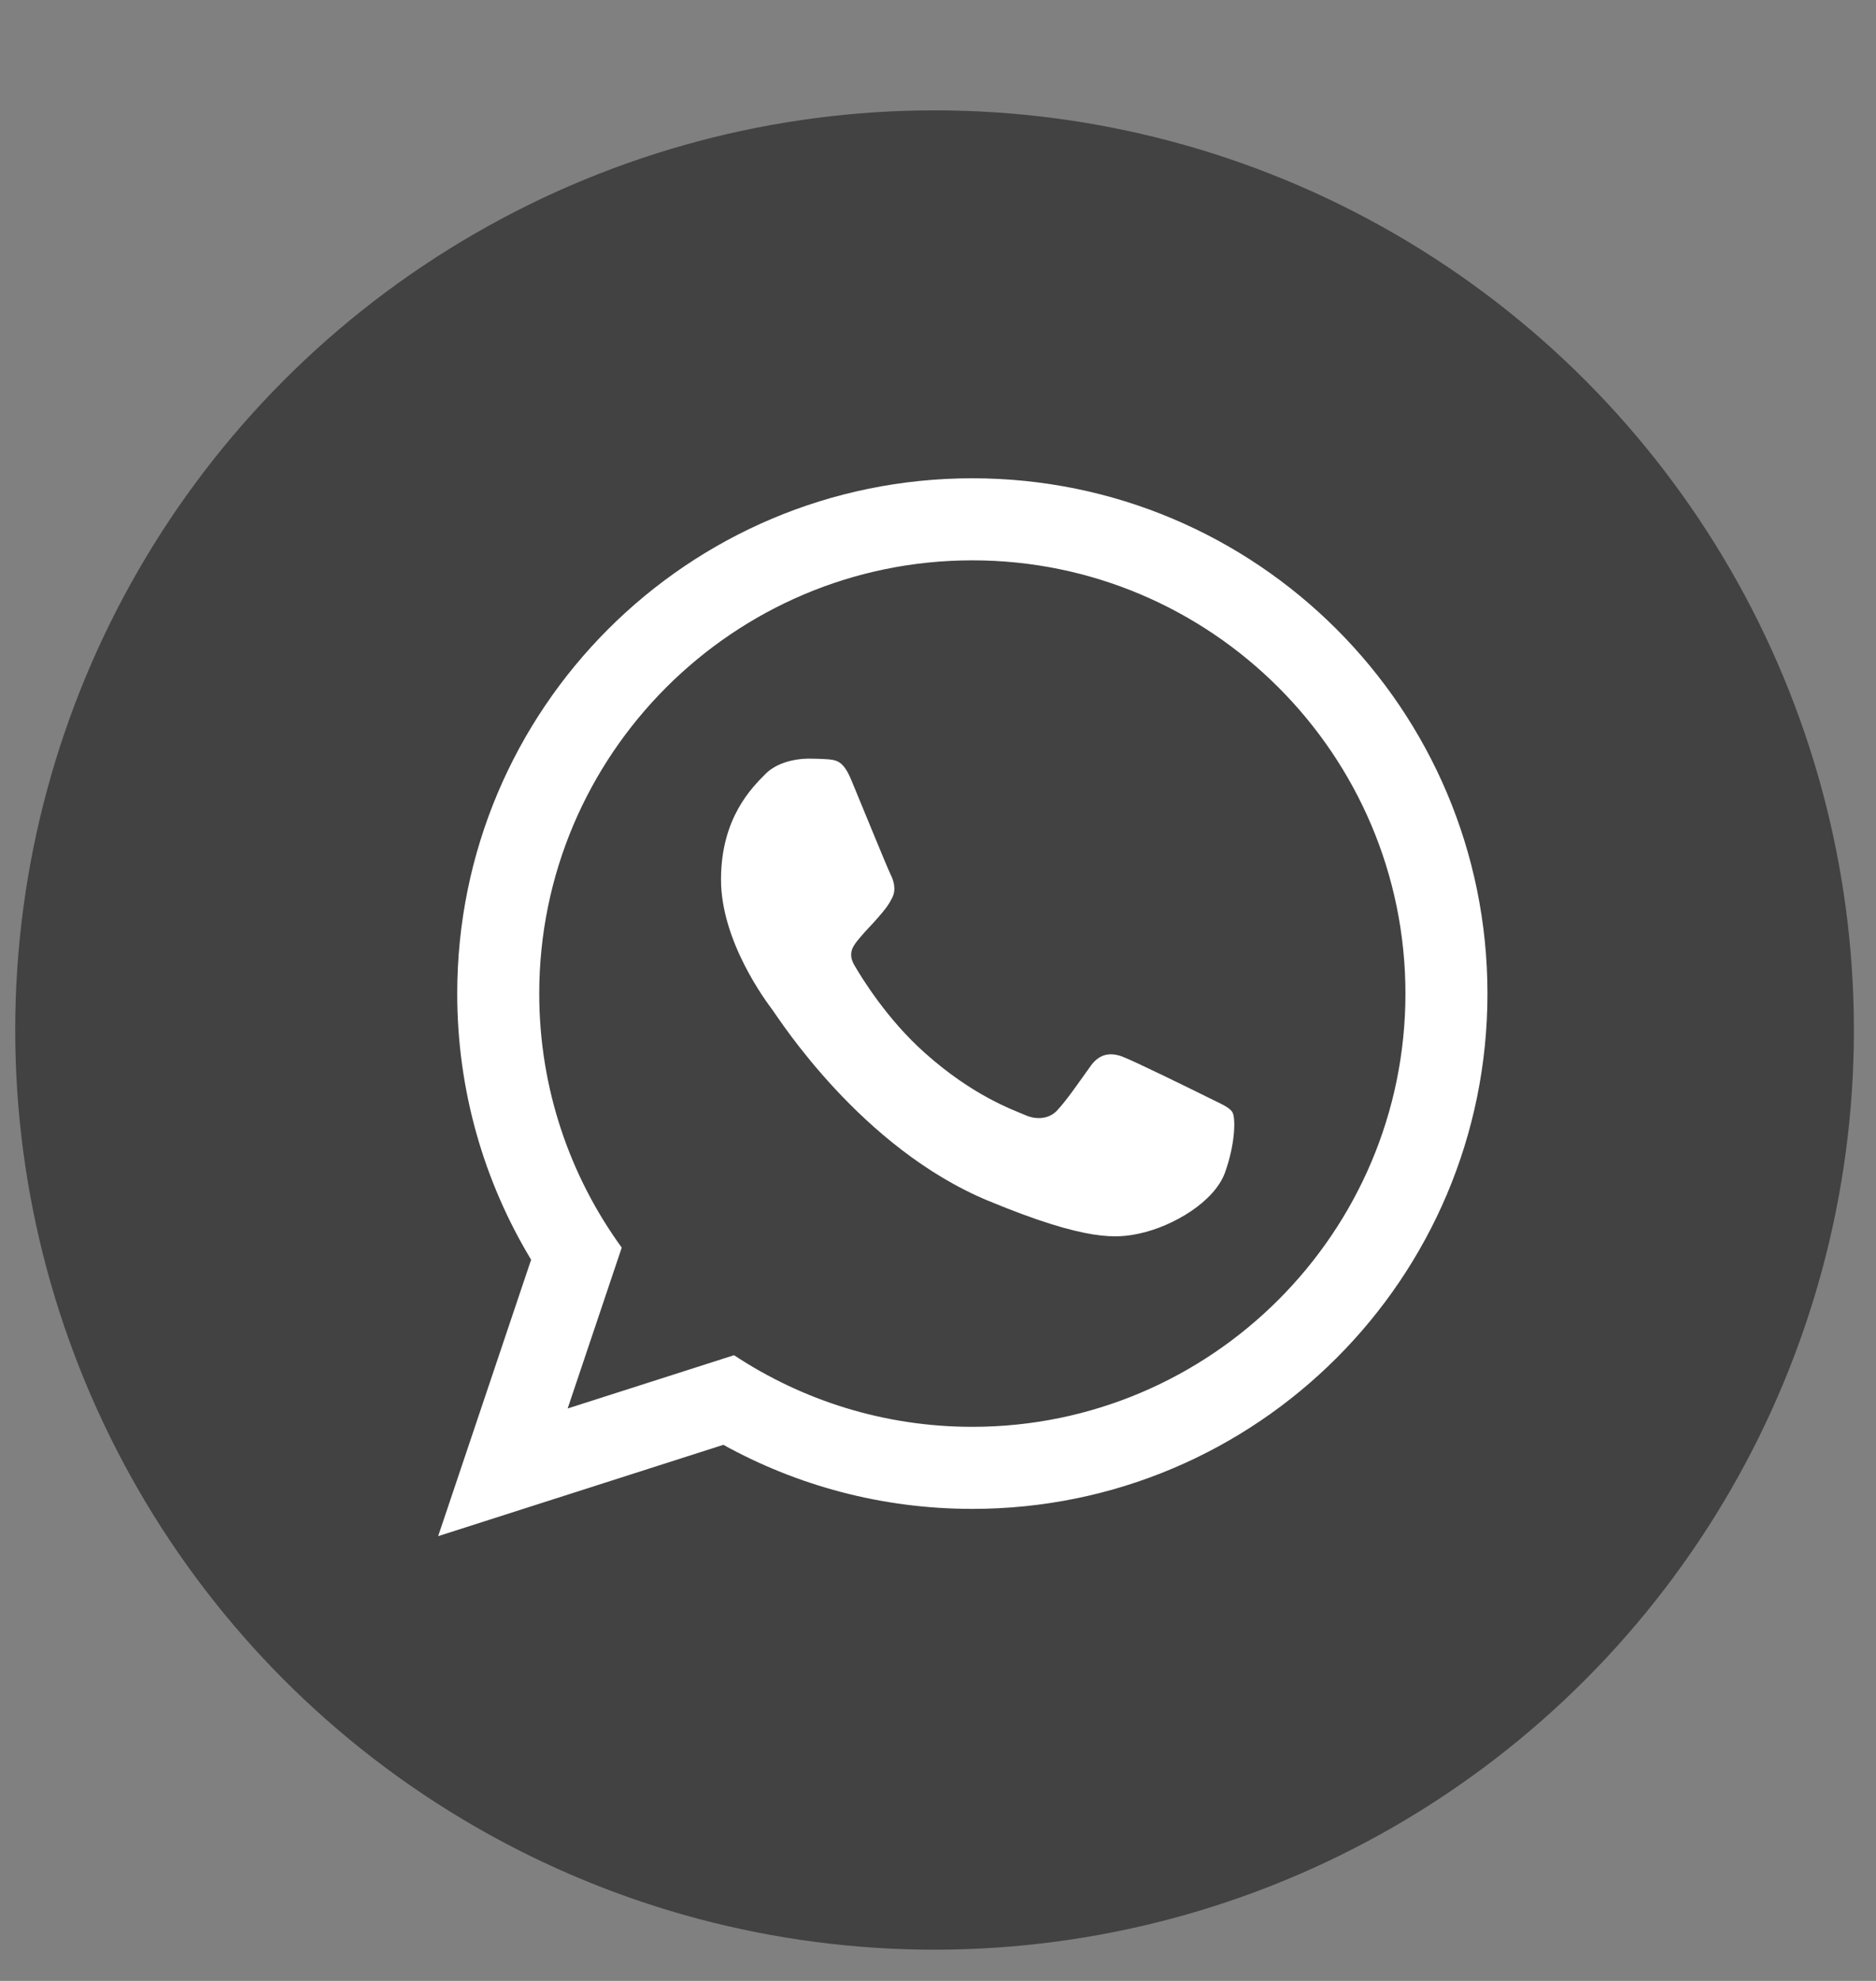
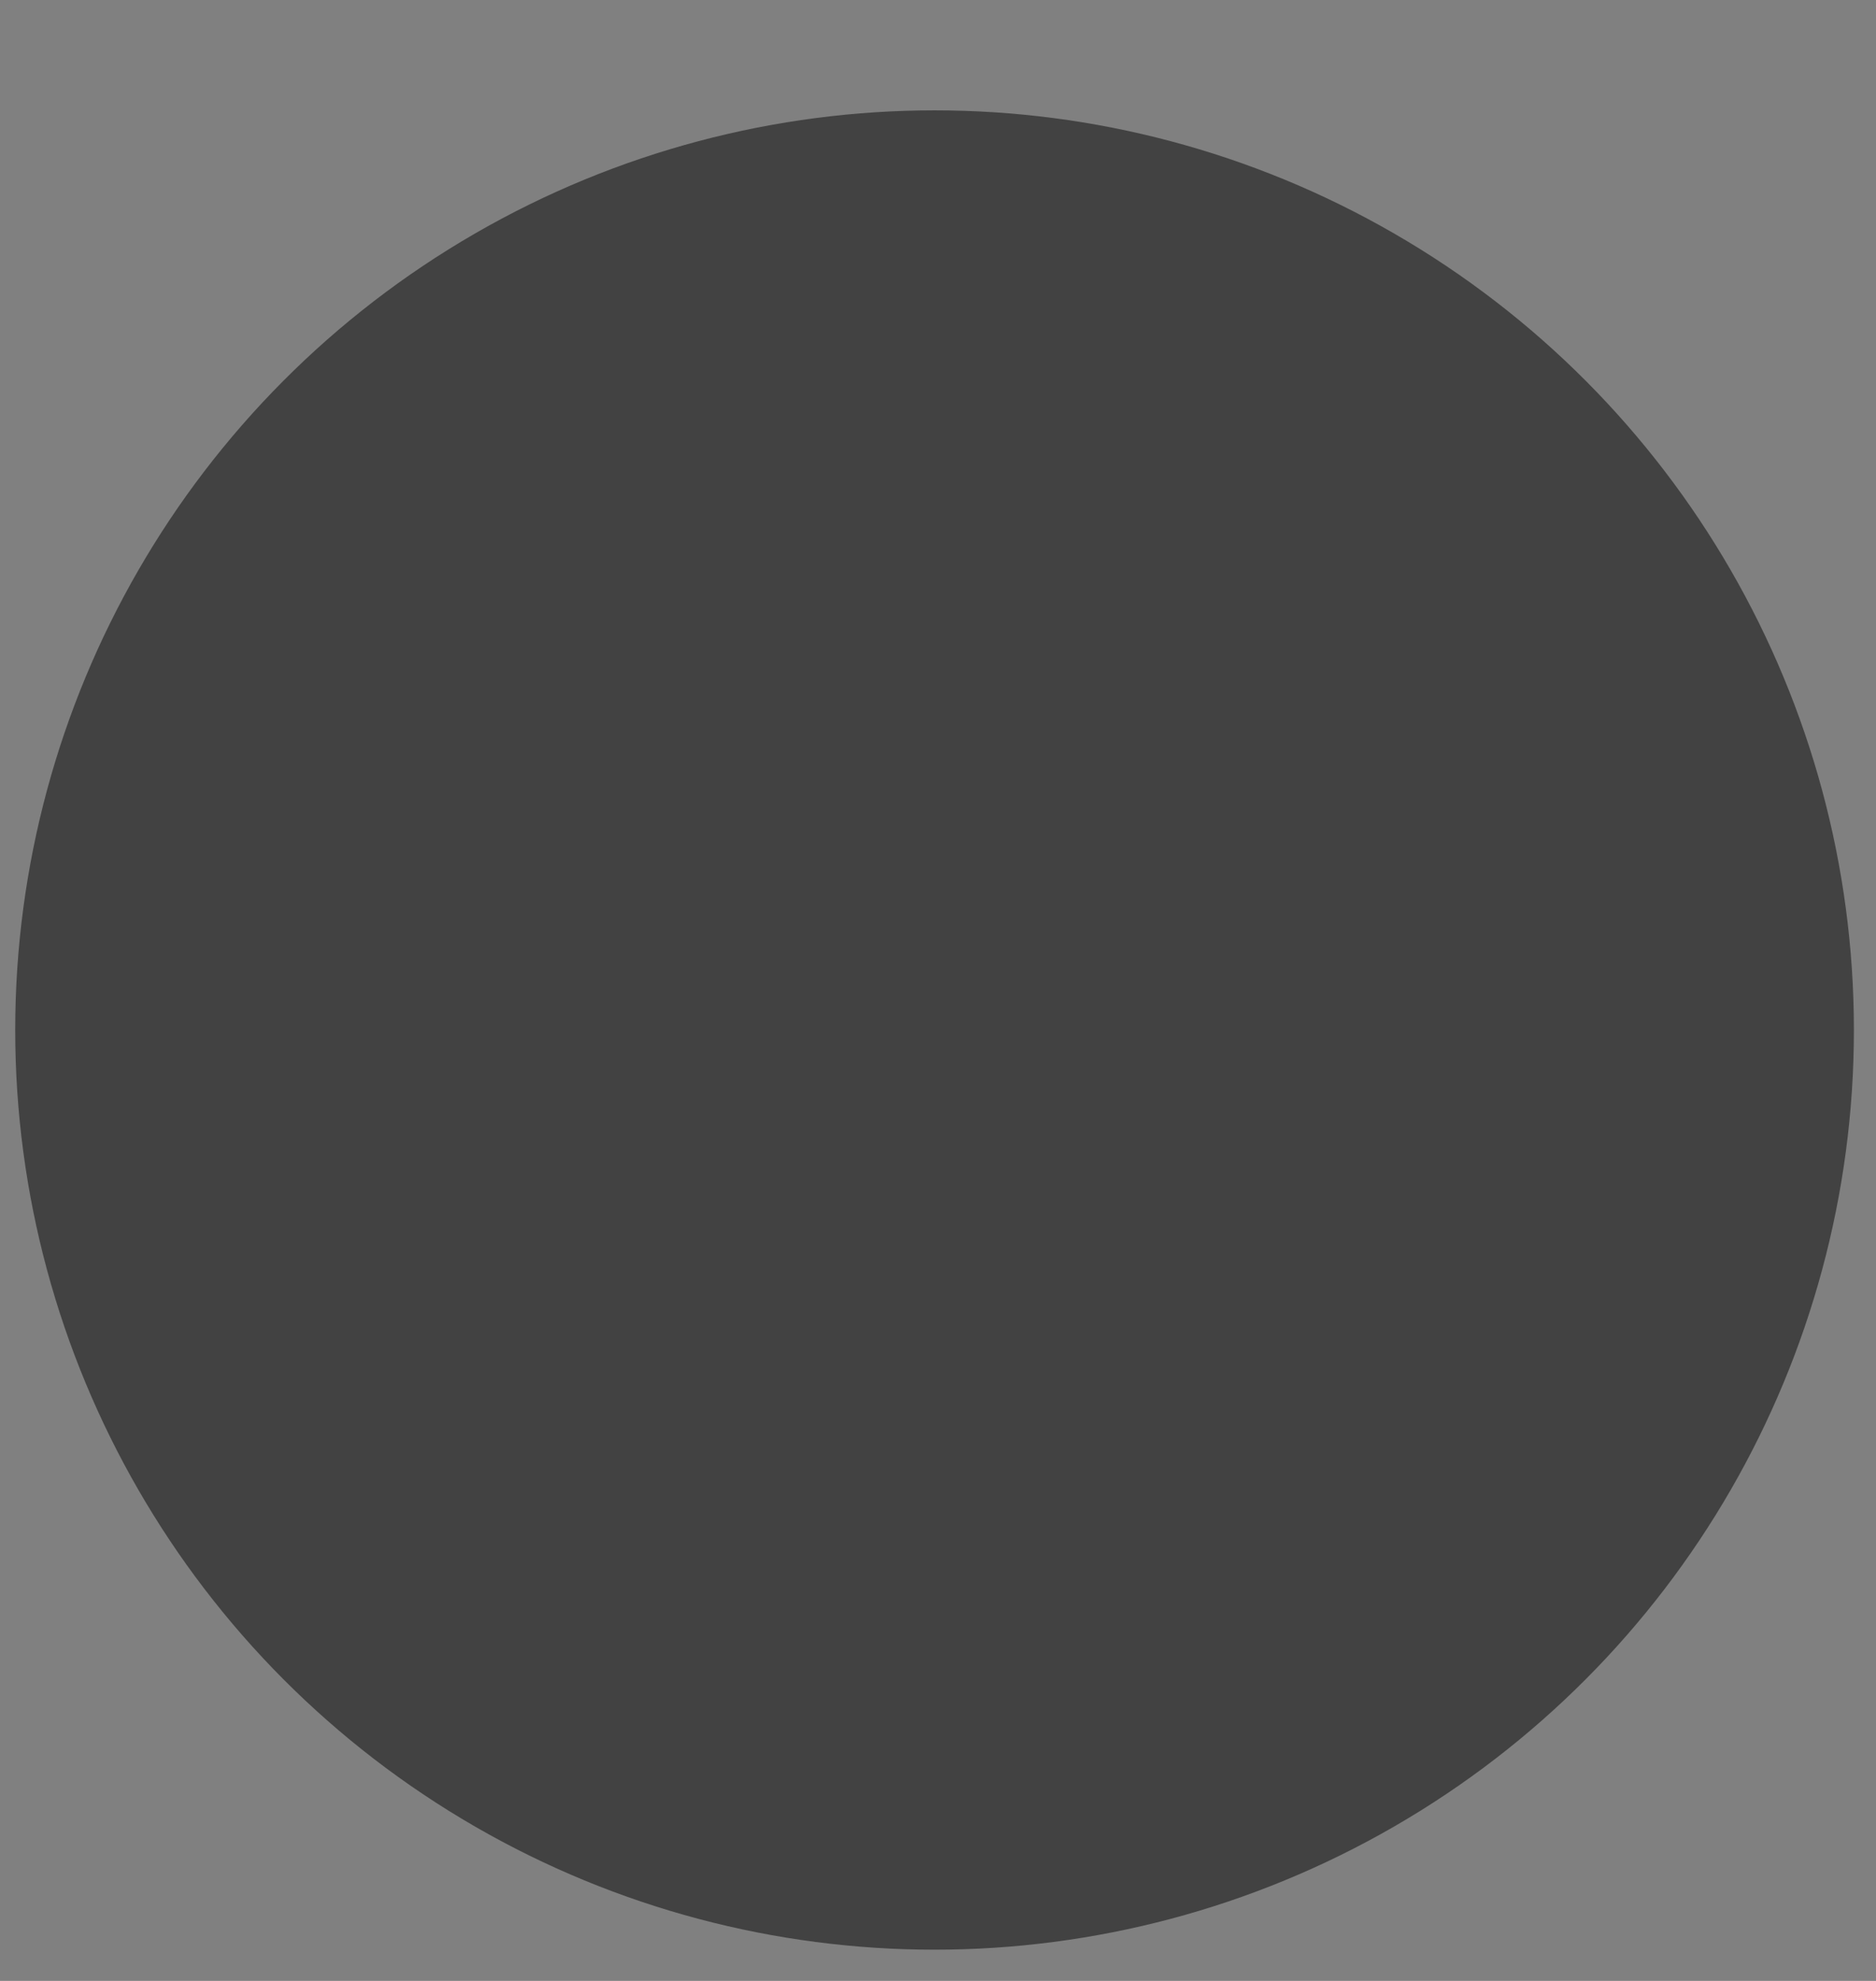
<svg xmlns="http://www.w3.org/2000/svg" width="36" height="38" viewBox="0 0 36 38" fill="none">
  <rect x="0" y="0" width="36" height="38" fill="#808080" stroke="none" />
  <circle cx="17.934" cy="19.759" r="17.642" fill="#424242" />
-   <path fill-rule="evenodd" clip-rule="evenodd" d="M18.659 9.175C13.199 9.175 8.774 13.601 8.774 19.061C8.774 20.928 9.292 22.675 10.192 24.165L8.408 29.468L13.881 27.716C15.297 28.499 16.926 28.945 18.659 28.945C24.118 28.945 28.544 24.52 28.544 19.061C28.544 13.601 24.118 9.175 18.659 9.175ZM18.659 27.371C16.971 27.371 15.399 26.865 14.086 25.997L10.893 27.019L11.931 23.933C10.936 22.563 10.348 20.879 10.348 19.06C10.348 14.478 14.076 10.749 18.659 10.749C23.241 10.749 26.97 14.478 26.97 19.06C26.97 23.643 23.241 27.371 18.659 27.371ZM16.34 14.972C16.18 14.586 16.058 14.573 15.81 14.561C15.726 14.557 15.633 14.553 15.533 14.553C15.214 14.553 14.884 14.647 14.685 14.851C14.442 15.098 13.836 15.679 13.836 16.871C13.836 18.063 14.705 19.215 14.826 19.377C14.947 19.539 16.519 22.021 18.965 23.035C20.875 23.826 21.442 23.755 21.877 23.66C22.511 23.521 23.307 23.055 23.509 22.489C23.711 21.923 23.711 21.438 23.65 21.337C23.59 21.236 23.428 21.176 23.186 21.054C22.943 20.933 21.752 20.347 21.53 20.266C21.308 20.186 21.102 20.21 20.931 20.446C20.696 20.773 20.469 21.108 20.281 21.307C20.134 21.463 19.896 21.485 19.692 21.398C19.424 21.284 18.669 21.021 17.744 20.195C17.023 19.553 16.537 18.76 16.396 18.517C16.254 18.275 16.383 18.131 16.492 17.999C16.616 17.848 16.731 17.74 16.852 17.599C16.973 17.457 17.041 17.382 17.122 17.22C17.203 17.058 17.148 16.892 17.088 16.77C17.027 16.649 16.542 15.457 16.34 14.972Z" fill="white" />
</svg>